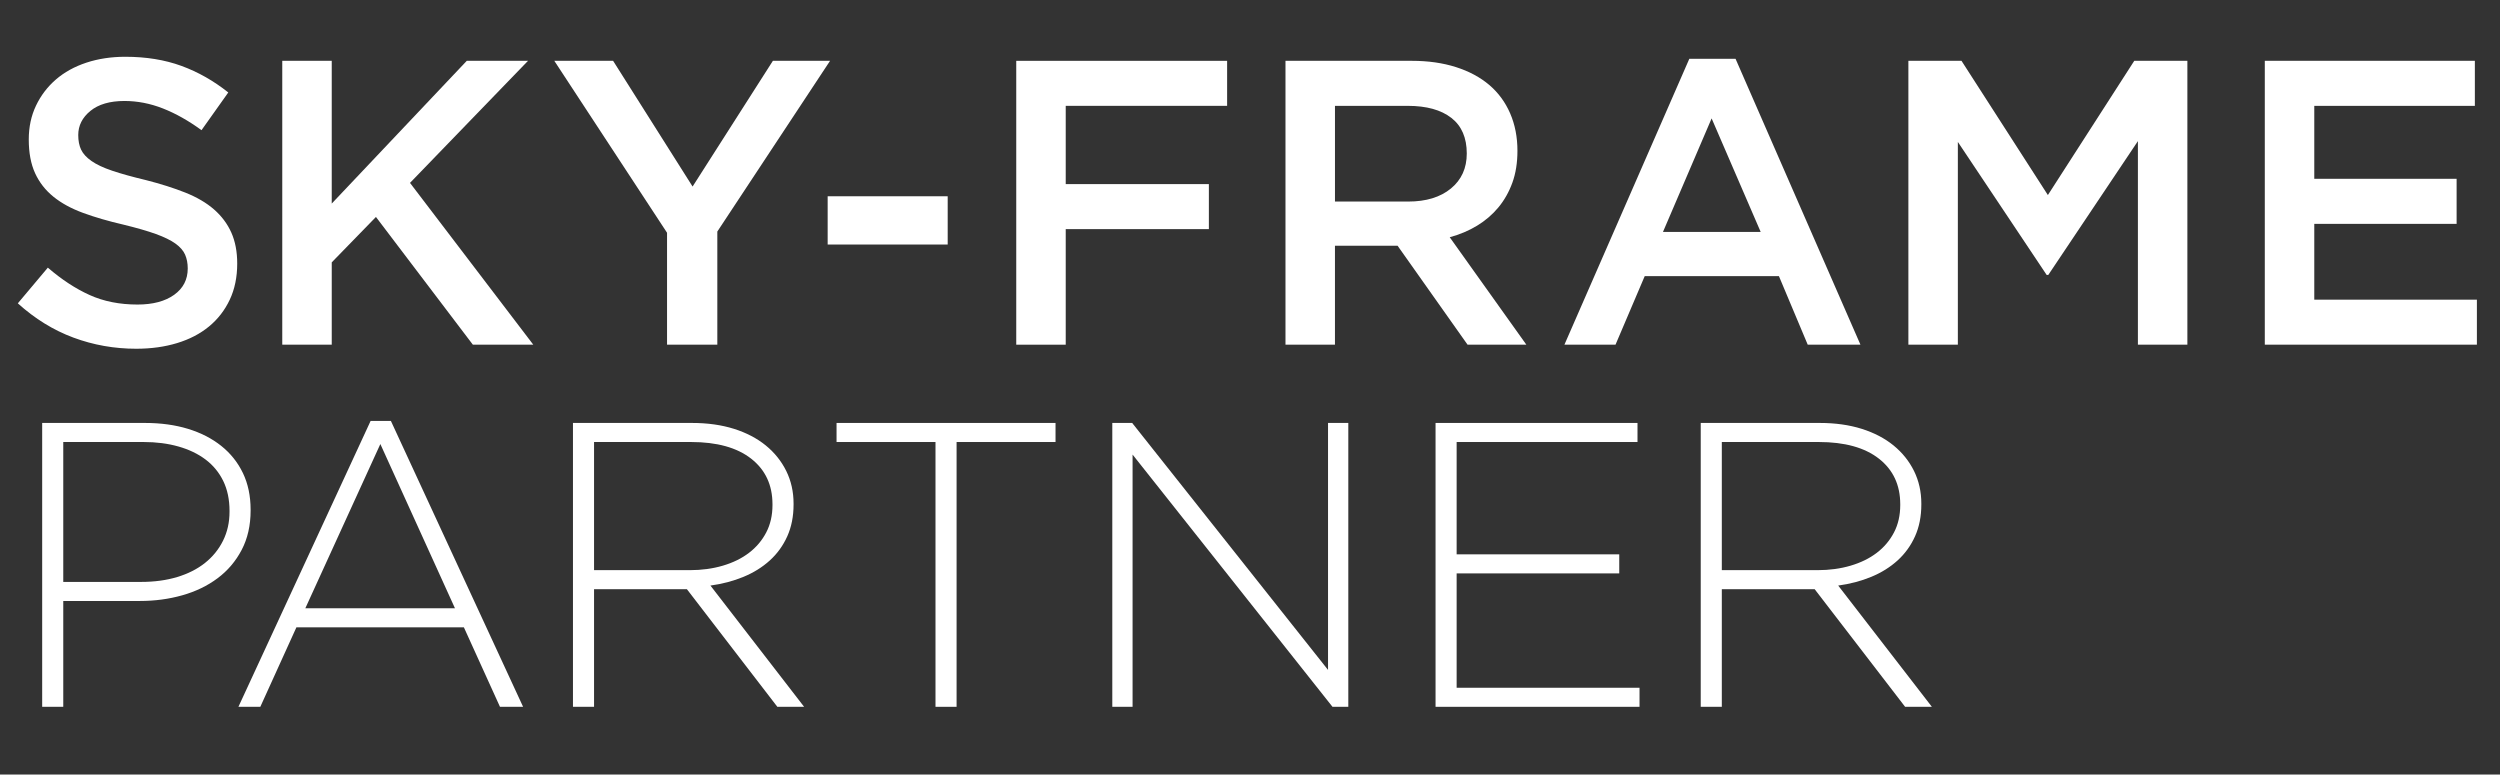
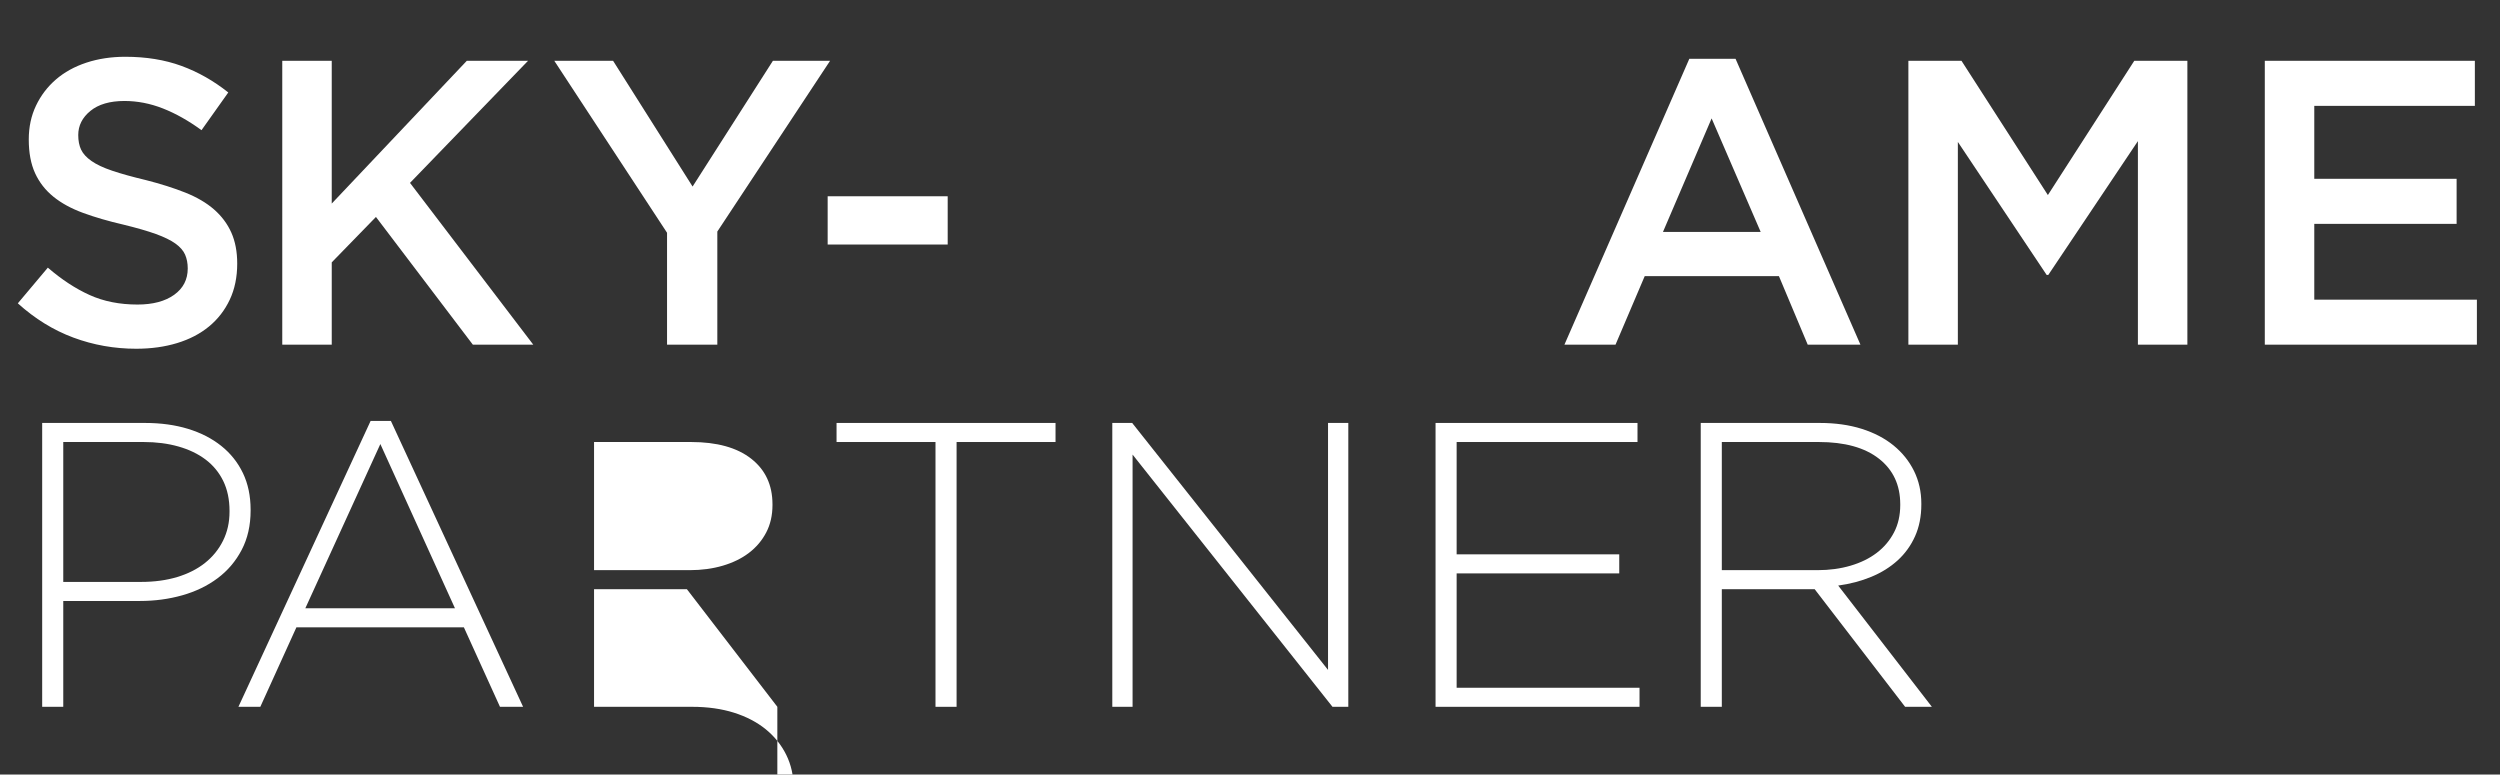
<svg xmlns="http://www.w3.org/2000/svg" id="Ebene_1" viewBox="0 0 1726.2 534.8">
  <rect x="0" y="0" width="1726.2" height="534.8" fill="#333333" stroke="none" />
  <defs>
    <style>.cls-1{fill:#fff;}.cls-2{isolation:isolate;}</style>
  </defs>
  <g class="cls-2">
    <g class="cls-2">
      <path class="cls-1" d="m56,103.32c1.31,2.8,3.69,5.42,7.16,7.84,3.46,2.43,8.23,4.67,14.31,6.72,6.08,2.06,13.8,4.2,23.16,6.44,10.29,2.62,19.42,5.51,27.37,8.68,7.95,3.18,14.55,7.05,19.79,11.62,5.24,4.58,9.22,9.9,11.93,15.96,2.71,6.07,4.07,13.21,4.07,21.42,0,9.34-1.71,17.64-5.14,24.92-3.43,7.28-8.19,13.44-14.3,18.48s-13.45,8.87-22.02,11.48c-8.57,2.61-17.99,3.92-28.26,3.92-15.12,0-29.59-2.57-43.4-7.7-13.82-5.13-26.6-13.02-38.36-23.66l20.72-24.64c9.52,8.22,19.13,14.52,28.84,18.9,9.7,4.39,20.72,6.58,33.04,6.58,10.64,0,19.08-2.24,25.34-6.72,6.25-4.48,9.38-10.54,9.38-18.2,0-3.54-.61-6.72-1.82-9.52-1.22-2.8-3.46-5.36-6.74-7.7-3.28-2.33-7.77-4.52-13.48-6.58-5.71-2.05-13.15-4.2-22.32-6.44-10.48-2.42-19.79-5.13-27.93-8.12-8.14-2.98-14.97-6.72-20.49-11.2-5.52-4.48-9.73-9.89-12.64-16.24-2.9-6.34-4.35-14.09-4.35-23.24,0-8.58,1.66-16.38,5-23.38,3.33-7,7.91-13.02,13.75-18.06s12.84-8.91,21.04-11.62c8.19-2.7,17.15-4.06,26.85-4.06,14.37,0,27.3,2.1,38.78,6.3s22.26,10.32,32.34,18.34l-18.48,26.04c-8.96-6.53-17.83-11.52-26.6-14.98-8.78-3.45-17.64-5.18-26.6-5.18-10.08,0-17.92,2.29-23.52,6.86-5.6,4.58-8.4,10.13-8.4,16.66,0,3.92.65,7.28,1.96,10.08Z" />
    </g>
    <g class="cls-2">
      <path class="cls-1" d="m368.22,238h-41.72l-66.92-88.2-30.52,31.36v56.84h-34.16V42h34.16v98.56l93.24-98.56h42.28l-81.48,84.28,85.12,111.72Z" />
    </g>
    <g class="cls-2">
      <path class="cls-1" d="m495.3,238h-34.72v-77.28l-77.84-118.72h40.6l54.88,86.8,55.44-86.8h39.48l-77.84,117.88v78.12Z" />
    </g>
    <g class="cls-2">
      <path class="cls-1" d="m571.48,168.84v-33.32h82.88v33.32h-82.88Z" />
    </g>
    <g class="cls-2">
-       <path class="cls-1" d="m847.3,73.08h-111.44v54.04h98.84v31.08h-98.84v79.8h-34.16V42h145.6v31.08Z" />
-     </g>
+       </g>
    <g class="cls-2">
-       <path class="cls-1" d="m1013.32,238l-48.31-68.32h-43.25v68.32h-34.16V42h87.36c11.2,0,21.32,1.45,30.38,4.34,9.05,2.9,16.7,7,22.96,12.32,6.25,5.32,11.06,11.86,14.42,19.6,3.36,7.75,5.04,16.38,5.04,25.9,0,8.22-1.17,15.54-3.5,21.98-2.34,6.44-5.56,12.14-9.66,17.08-4.11,4.95-9.01,9.15-14.7,12.6-5.7,3.46-12,6.12-18.9,7.98l52.92,74.2h-40.6Zm-11.23-156.62c-7.11-5.53-17.13-8.29-30.05-8.29h-50.27v66.08h50.56c12.35,0,22.19-3,29.49-9,7.3-6,10.96-14.06,10.96-24.18,0-10.87-3.56-19.08-10.67-24.61Z" />
-     </g>
+       </g>
    <g class="cls-2">
      <path class="cls-1" d="m1284.6,238h-36.4l-19.88-47.32h-92.68l-20.16,47.32h-35.28l86.24-197.4h31.92l86.24,197.4Zm-102.76-156.24l-33.6,78.4h67.48l-33.88-78.4Z" />
    </g>
    <g class="cls-2">
      <path class="cls-1" d="m1414.3,189.84h-1.12l-61.32-91.84v140h-34.16V42h36.68l59.64,92.68,59.64-92.68h36.68v196h-34.16V97.44l-61.88,92.4Z" />
    </g>
    <g class="cls-2">
      <path class="cls-1" d="m1708.84,73.08h-110.88v50.4h98.28v31.08h-98.28v52.36h112.28v31.08h-146.44V42h145.04v31.08Z" />
    </g>
  </g>
  <g class="cls-2">
    <g class="cls-2">
      <path class="cls-1" d="m166.88,379.68c-4.11,7.84-9.66,14.38-16.66,19.6-7,5.23-15.12,9.15-24.36,11.76-9.24,2.62-19,3.92-29.26,3.92h-52.92v73.08h-14.56v-196h71.12c10.82,0,20.67,1.36,29.54,4.06,8.86,2.71,16.52,6.63,22.96,11.76,6.44,5.14,11.43,11.39,14.98,18.76,3.54,7.38,5.32,15.82,5.32,25.34v.56c0,10.27-2.06,19.32-6.16,27.16Zm-8.4-26.88c0-7.88-1.45-14.78-4.34-20.7-2.9-5.92-6.96-10.84-12.18-14.79-5.23-3.94-11.48-6.95-18.76-9.01-7.28-2.07-15.31-3.1-24.08-3.1h-55.44v96.6h53.76c9.14,0,17.45-1.12,24.92-3.38,7.46-2.25,13.86-5.49,19.18-9.72,5.32-4.23,9.47-9.34,12.46-15.35,2.98-6.01,4.48-12.67,4.48-19.99v-.56Z" />
    </g>
    <g class="cls-2">
      <path class="cls-1" d="m345.22,488.04l-24.92-54.88h-115.64l-24.92,54.88h-15.12l91.28-197.4h14l91.28,197.4h-15.96Zm-82.6-181.44l-51.8,113.4h103.32l-51.52-113.4Z" />
    </g>
    <g class="cls-2">
-       <path class="cls-1" d="m536.74,488.04l-62.44-81.2h-64.12v81.2h-14.56v-196h82.32c10.64,0,20.25,1.36,28.84,4.06,8.58,2.71,15.91,6.54,21.98,11.48,6.06,4.95,10.78,10.83,14.14,17.64,3.36,6.82,5.04,14.33,5.04,22.54v.56c0,8.22-1.45,15.54-4.34,21.98-2.9,6.44-6.91,12-12.04,16.66-5.14,4.67-11.2,8.45-18.2,11.34-7,2.9-14.61,4.9-22.82,6.02l64.68,83.72h-18.48Zm-3.36-139.86c0-13.29-4.9-23.78-14.7-31.46-9.8-7.68-23.66-11.52-41.58-11.52h-66.92v88.48h66.08c8.21,0,15.82-1.03,22.82-3.09,7-2.06,13.02-5,18.06-8.85,5.04-3.84,9-8.52,11.9-14.05,2.89-5.52,4.34-11.84,4.34-18.96v-.56Z" />
+       <path class="cls-1" d="m536.74,488.04l-62.44-81.2h-64.12v81.2h-14.56h82.32c10.64,0,20.25,1.36,28.84,4.06,8.58,2.71,15.91,6.54,21.98,11.48,6.06,4.95,10.78,10.83,14.14,17.64,3.36,6.82,5.04,14.33,5.04,22.54v.56c0,8.22-1.45,15.54-4.34,21.98-2.9,6.44-6.91,12-12.04,16.66-5.14,4.67-11.2,8.45-18.2,11.34-7,2.9-14.61,4.9-22.82,6.02l64.68,83.72h-18.48Zm-3.36-139.86c0-13.29-4.9-23.78-14.7-31.46-9.8-7.68-23.66-11.52-41.58-11.52h-66.92v88.48h66.08c8.21,0,15.82-1.03,22.82-3.09,7-2.06,13.02-5,18.06-8.85,5.04-3.84,9-8.52,11.9-14.05,2.89-5.52,4.34-11.84,4.34-18.96v-.56Z" />
    </g>
    <g class="cls-2">
      <path class="cls-1" d="m660.5,305.2v182.84h-14.56v-182.84h-68.32v-13.16h151.2v13.16h-68.32Z" />
    </g>
    <g class="cls-2">
      <path class="cls-1" d="m920.06,488.04l-138.04-174.16v174.16h-14v-196h13.72l135.24,170.52v-170.52h14v196h-10.92Z" />
    </g>
    <g class="cls-2">
      <path class="cls-1" d="m991.22,488.04v-196h139.44v13.16h-124.88v77.56h112.28v13.16h-112.28v78.96h126.28v13.16h-140.84Z" />
    </g>
    <g class="cls-2">
      <path class="cls-1" d="m1315.44,488.04l-62.44-81.2h-64.12v81.2h-14.56v-196h82.32c10.64,0,20.25,1.36,28.84,4.06,8.58,2.71,15.91,6.54,21.98,11.48,6.06,4.95,10.78,10.83,14.14,17.64,3.36,6.82,5.04,14.33,5.04,22.54v.56c0,8.22-1.45,15.54-4.34,21.98-2.9,6.44-6.91,12-12.04,16.66-5.14,4.67-11.2,8.45-18.2,11.34-7,2.9-14.61,4.9-22.82,6.02l64.68,83.72h-18.48Zm-3.36-139.86c0-13.29-4.9-23.78-14.7-31.46-9.8-7.68-23.66-11.52-41.58-11.52h-66.92v88.48h66.08c8.21,0,15.82-1.03,22.82-3.09,7-2.06,13.02-5,18.06-8.85,5.04-3.84,9-8.52,11.9-14.05,2.89-5.52,4.34-11.84,4.34-18.96v-.56Z" />
    </g>
  </g>
</svg>